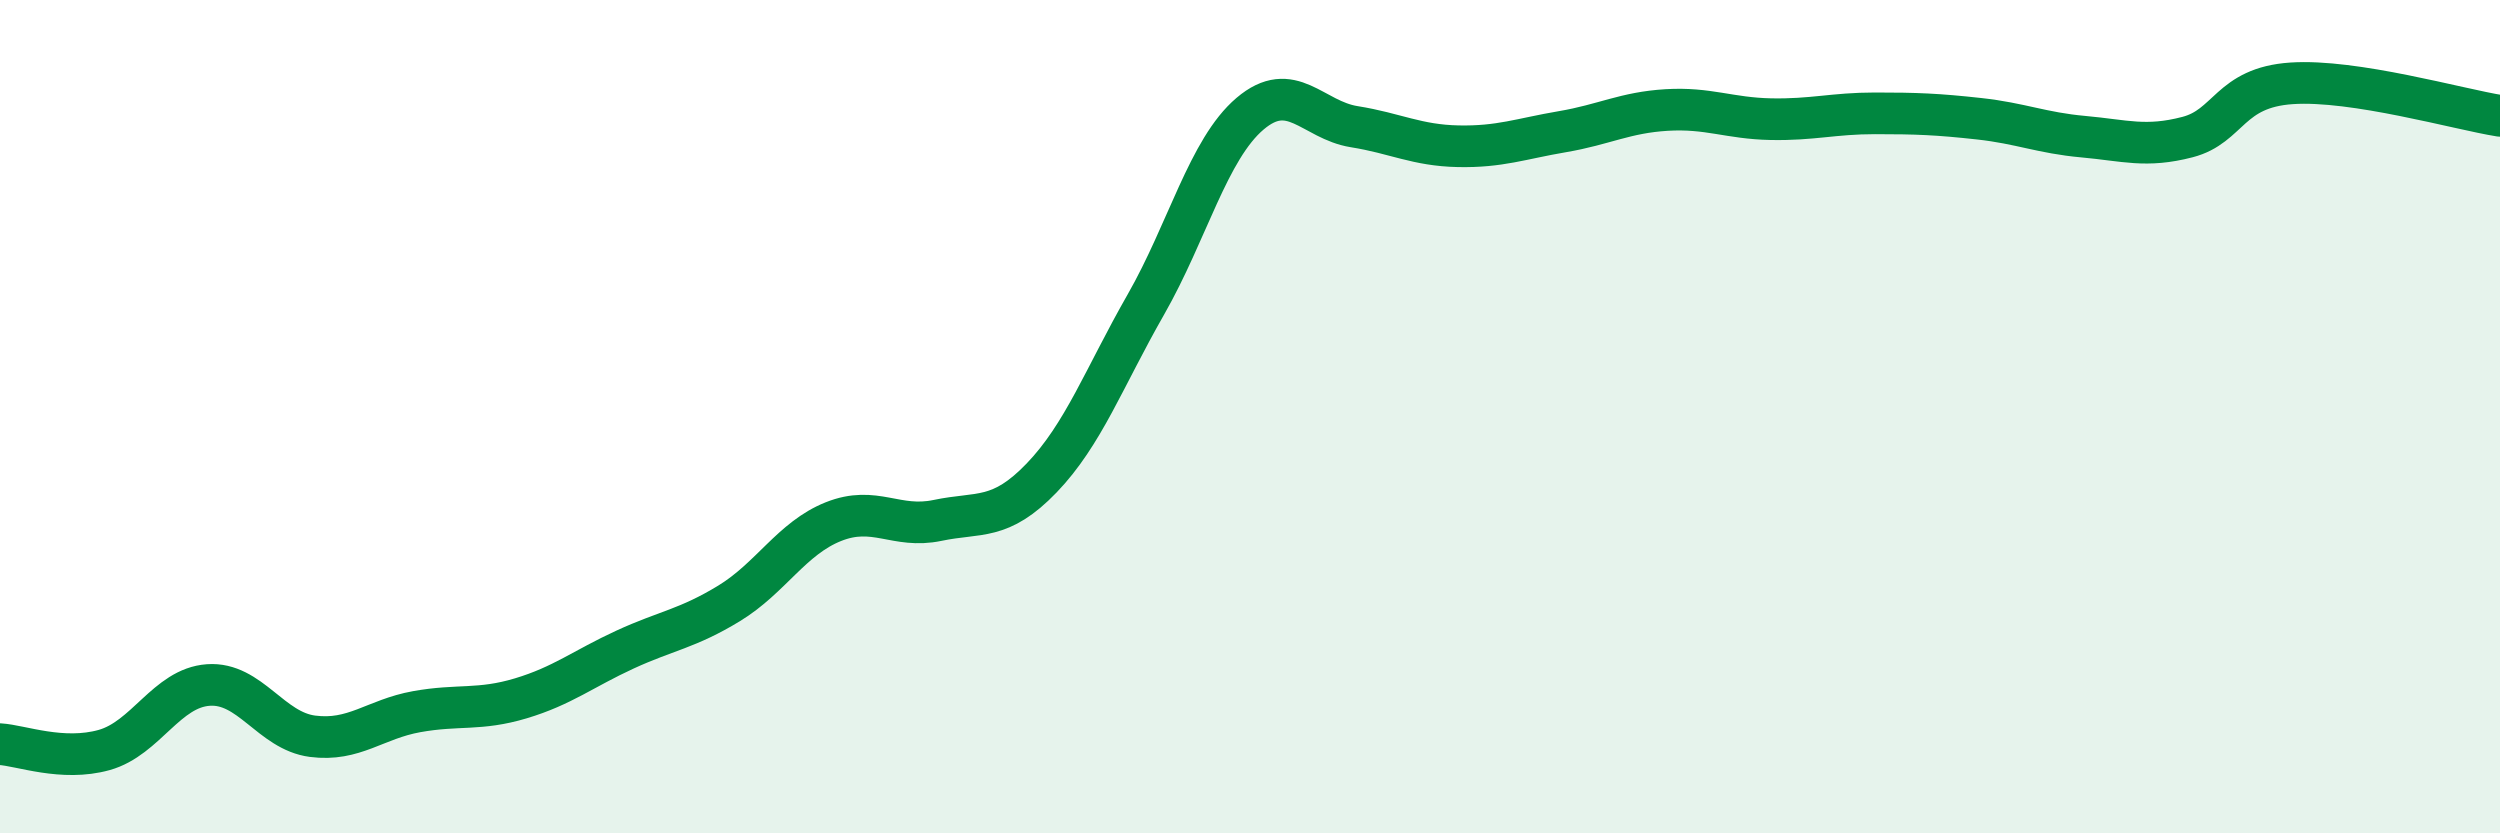
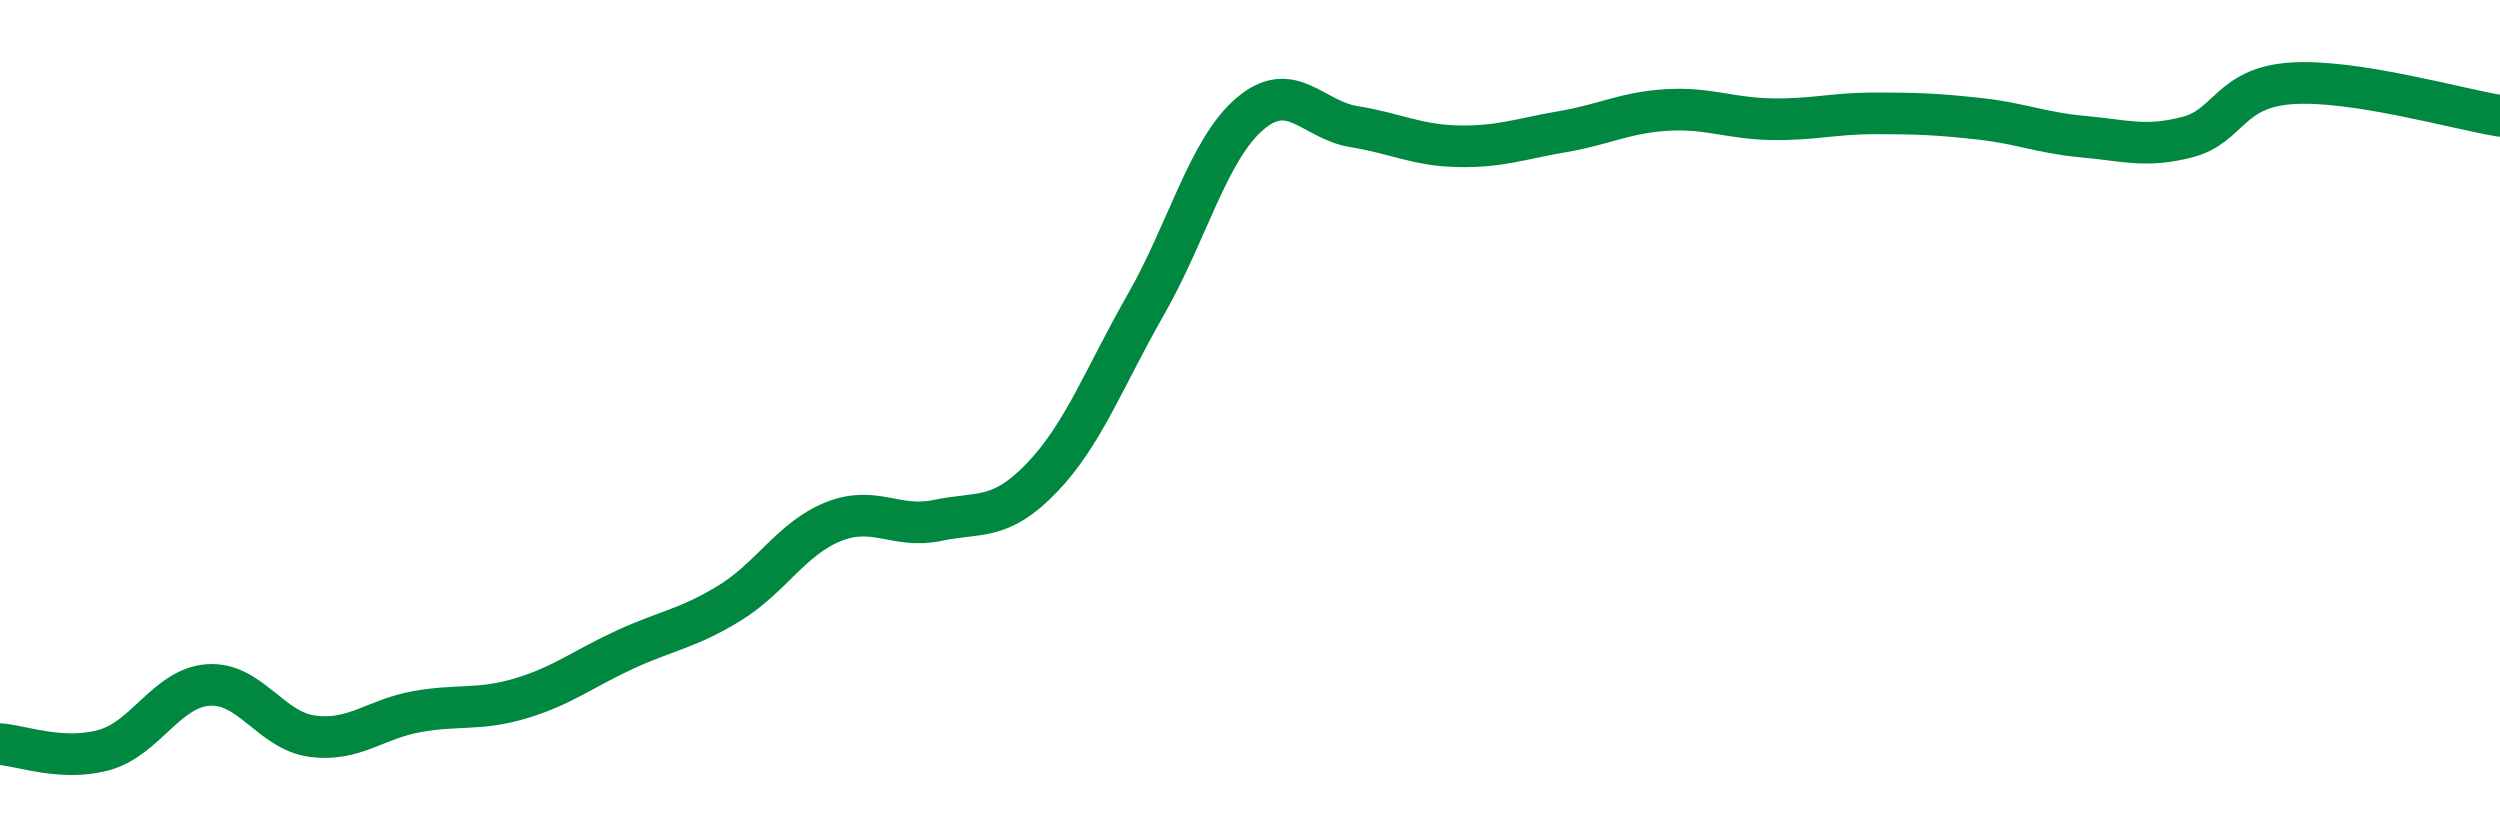
<svg xmlns="http://www.w3.org/2000/svg" width="60" height="20" viewBox="0 0 60 20">
-   <path d="M 0,17.86 C 0.5,17.89 1.5,18.28 2.5,18 C 3.5,17.72 4,16.51 5,16.44 C 6,16.37 6.5,17.54 7.5,17.67 C 8.5,17.8 9,17.26 10,17.08 C 11,16.9 11.5,17.06 12.5,16.76 C 13.5,16.46 14,16.05 15,15.59 C 16,15.13 16.5,15.09 17.5,14.48 C 18.5,13.87 19,12.92 20,12.52 C 21,12.12 21.5,12.7 22.5,12.49 C 23.5,12.28 24,12.51 25,11.47 C 26,10.43 26.5,9.06 27.5,7.31 C 28.5,5.56 29,3.58 30,2.73 C 31,1.88 31.5,2.88 32.5,3.04 C 33.5,3.2 34,3.49 35,3.51 C 36,3.53 36.5,3.33 37.5,3.16 C 38.5,2.99 39,2.7 40,2.64 C 41,2.58 41.5,2.84 42.5,2.86 C 43.5,2.88 44,2.72 45,2.72 C 46,2.72 46.5,2.74 47.5,2.85 C 48.5,2.96 49,3.19 50,3.28 C 51,3.37 51.5,3.55 52.5,3.29 C 53.5,3.03 53.5,2.1 55,2 C 56.5,1.9 59,2.62 60,2.78L60 20L0 20Z" fill="#008740" opacity="0.1" stroke-linecap="round" stroke-linejoin="round" />
  <path d="M 0,17.86 C 0.5,17.89 1.5,18.28 2.5,18 C 3.5,17.72 4,16.51 5,16.44 C 6,16.37 6.5,17.54 7.5,17.67 C 8.5,17.8 9,17.26 10,17.08 C 11,16.9 11.5,17.06 12.5,16.76 C 13.5,16.46 14,16.05 15,15.59 C 16,15.13 16.5,15.09 17.5,14.48 C 18.5,13.87 19,12.92 20,12.52 C 21,12.12 21.5,12.7 22.5,12.49 C 23.5,12.28 24,12.51 25,11.47 C 26,10.43 26.5,9.06 27.5,7.31 C 28.5,5.56 29,3.58 30,2.73 C 31,1.88 31.5,2.88 32.5,3.04 C 33.5,3.2 34,3.49 35,3.51 C 36,3.53 36.5,3.33 37.5,3.16 C 38.5,2.99 39,2.7 40,2.64 C 41,2.58 41.5,2.84 42.5,2.86 C 43.5,2.88 44,2.72 45,2.72 C 46,2.72 46.5,2.74 47.5,2.85 C 48.5,2.96 49,3.19 50,3.28 C 51,3.37 51.5,3.55 52.5,3.29 C 53.5,3.03 53.5,2.1 55,2 C 56.5,1.9 59,2.62 60,2.78" stroke="#008740" stroke-width="1" fill="none" stroke-linecap="round" stroke-linejoin="round" />
</svg>